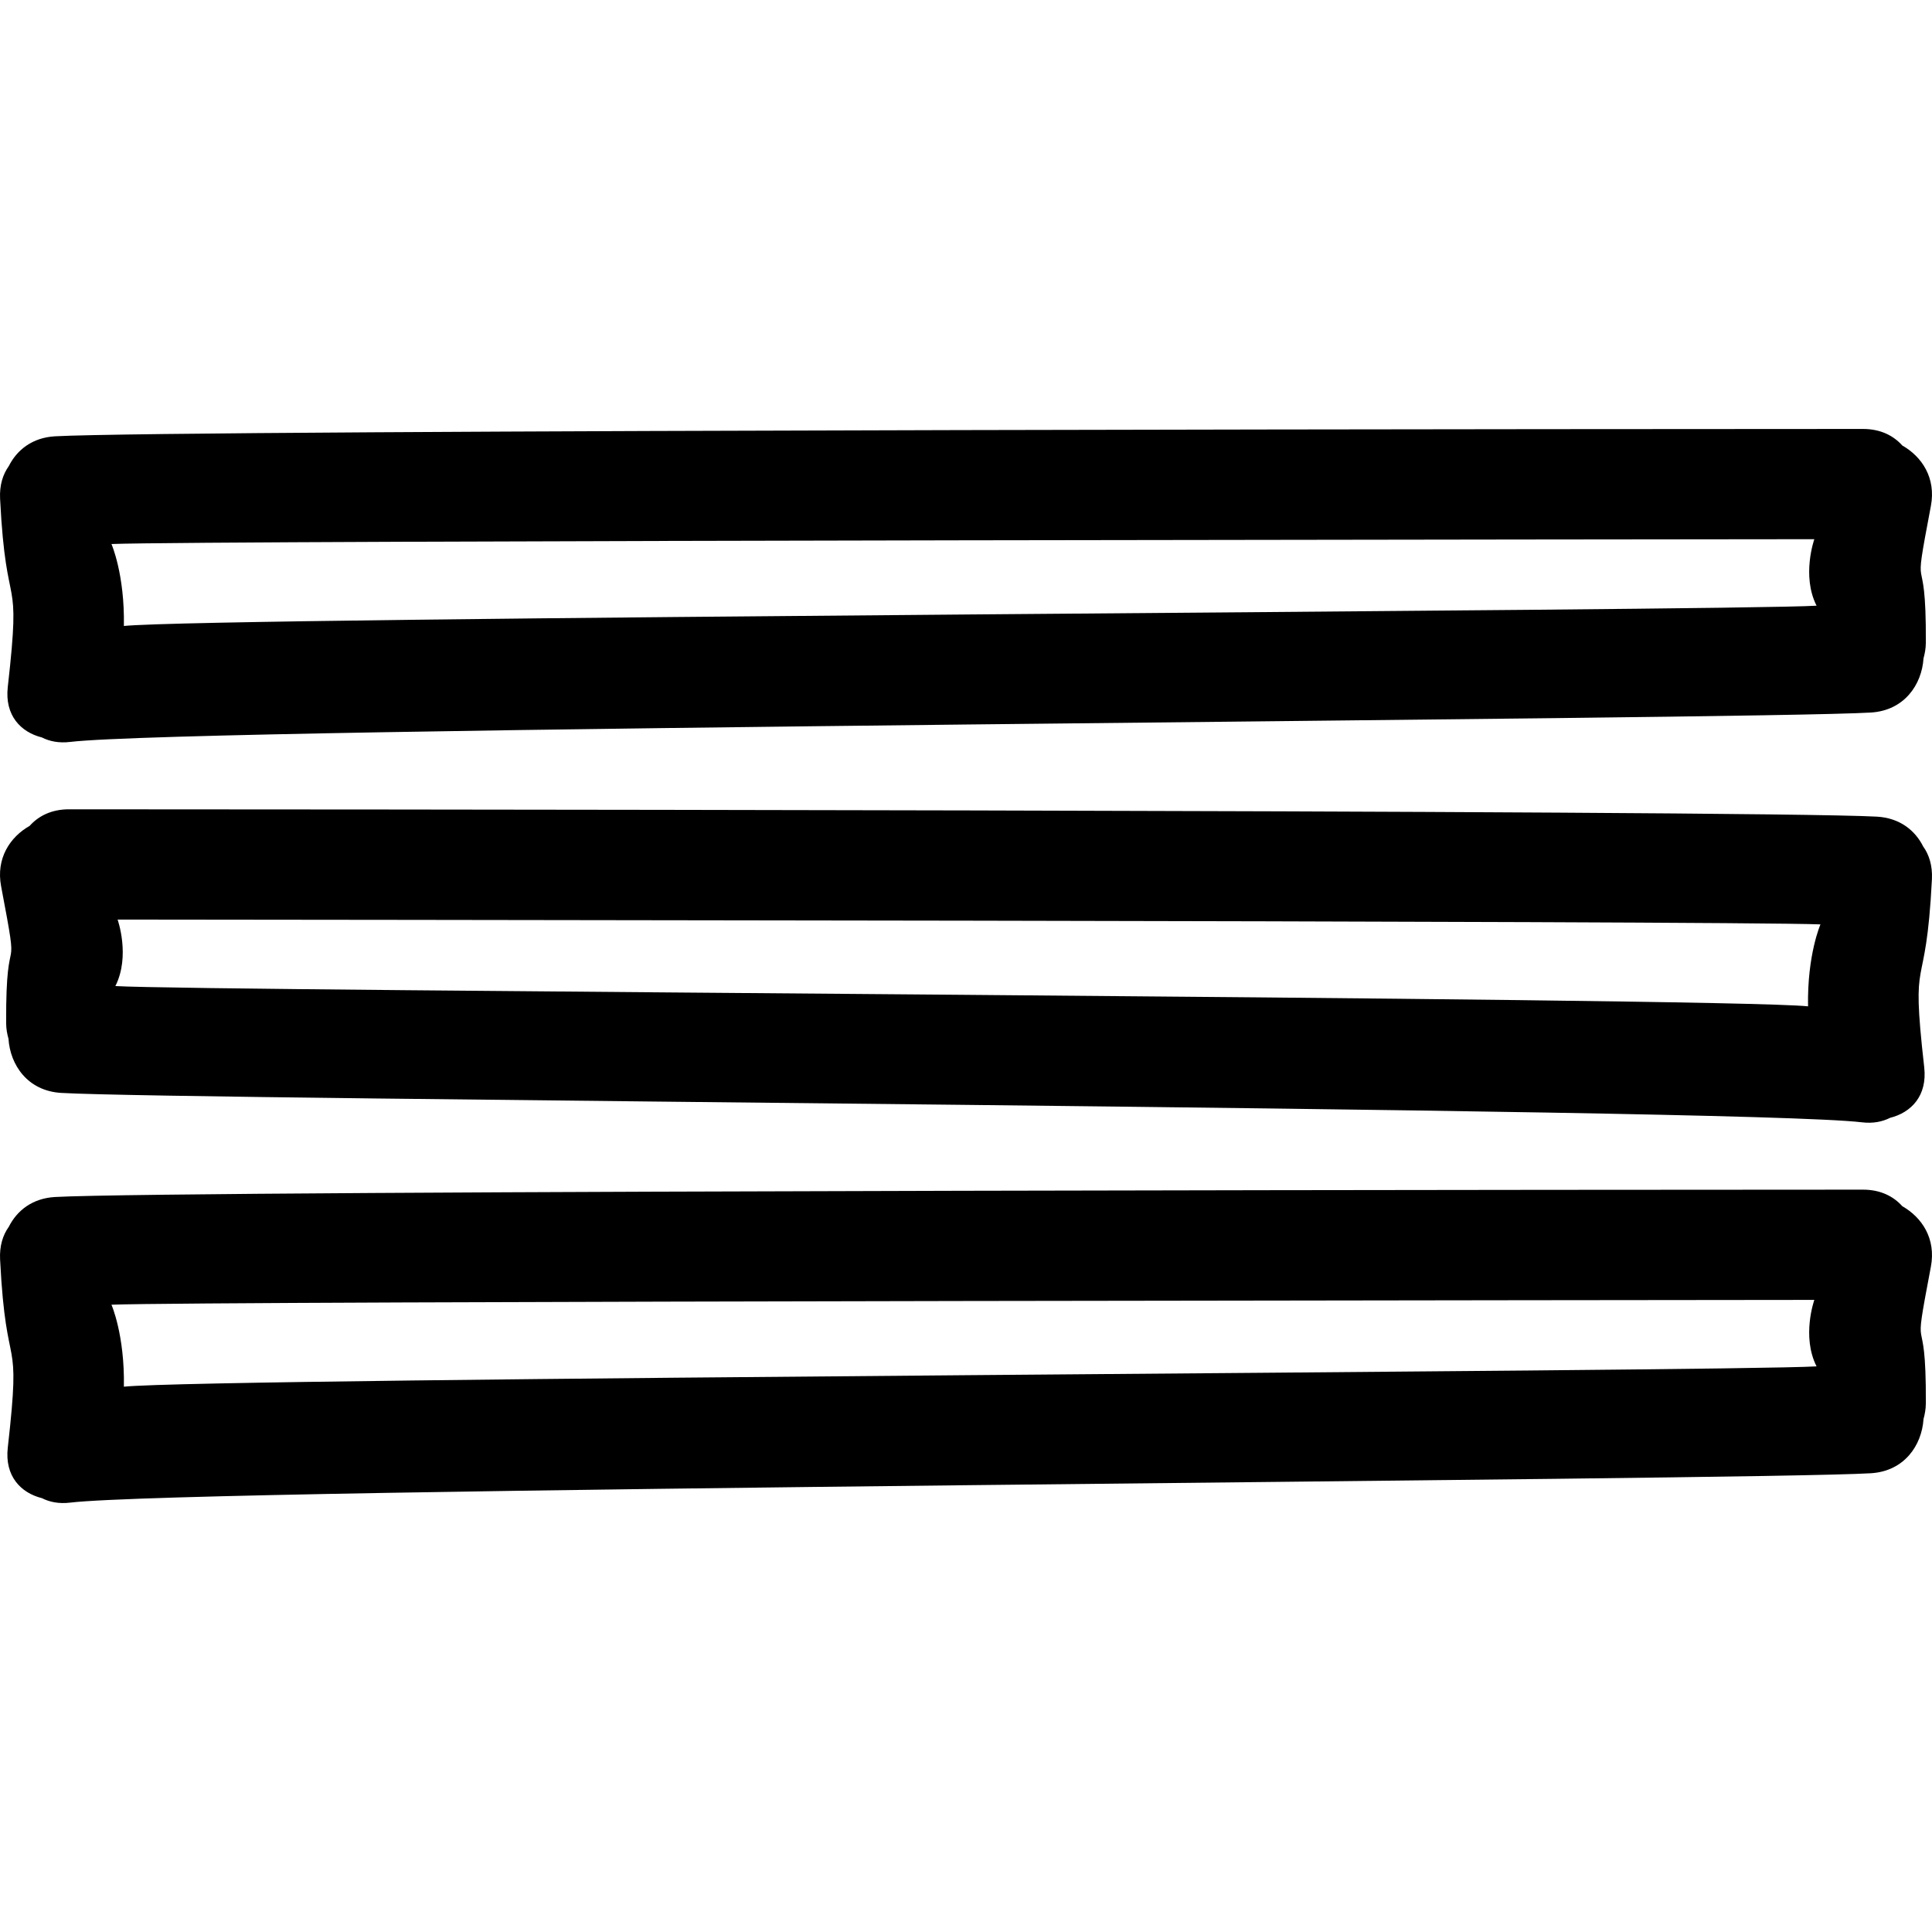
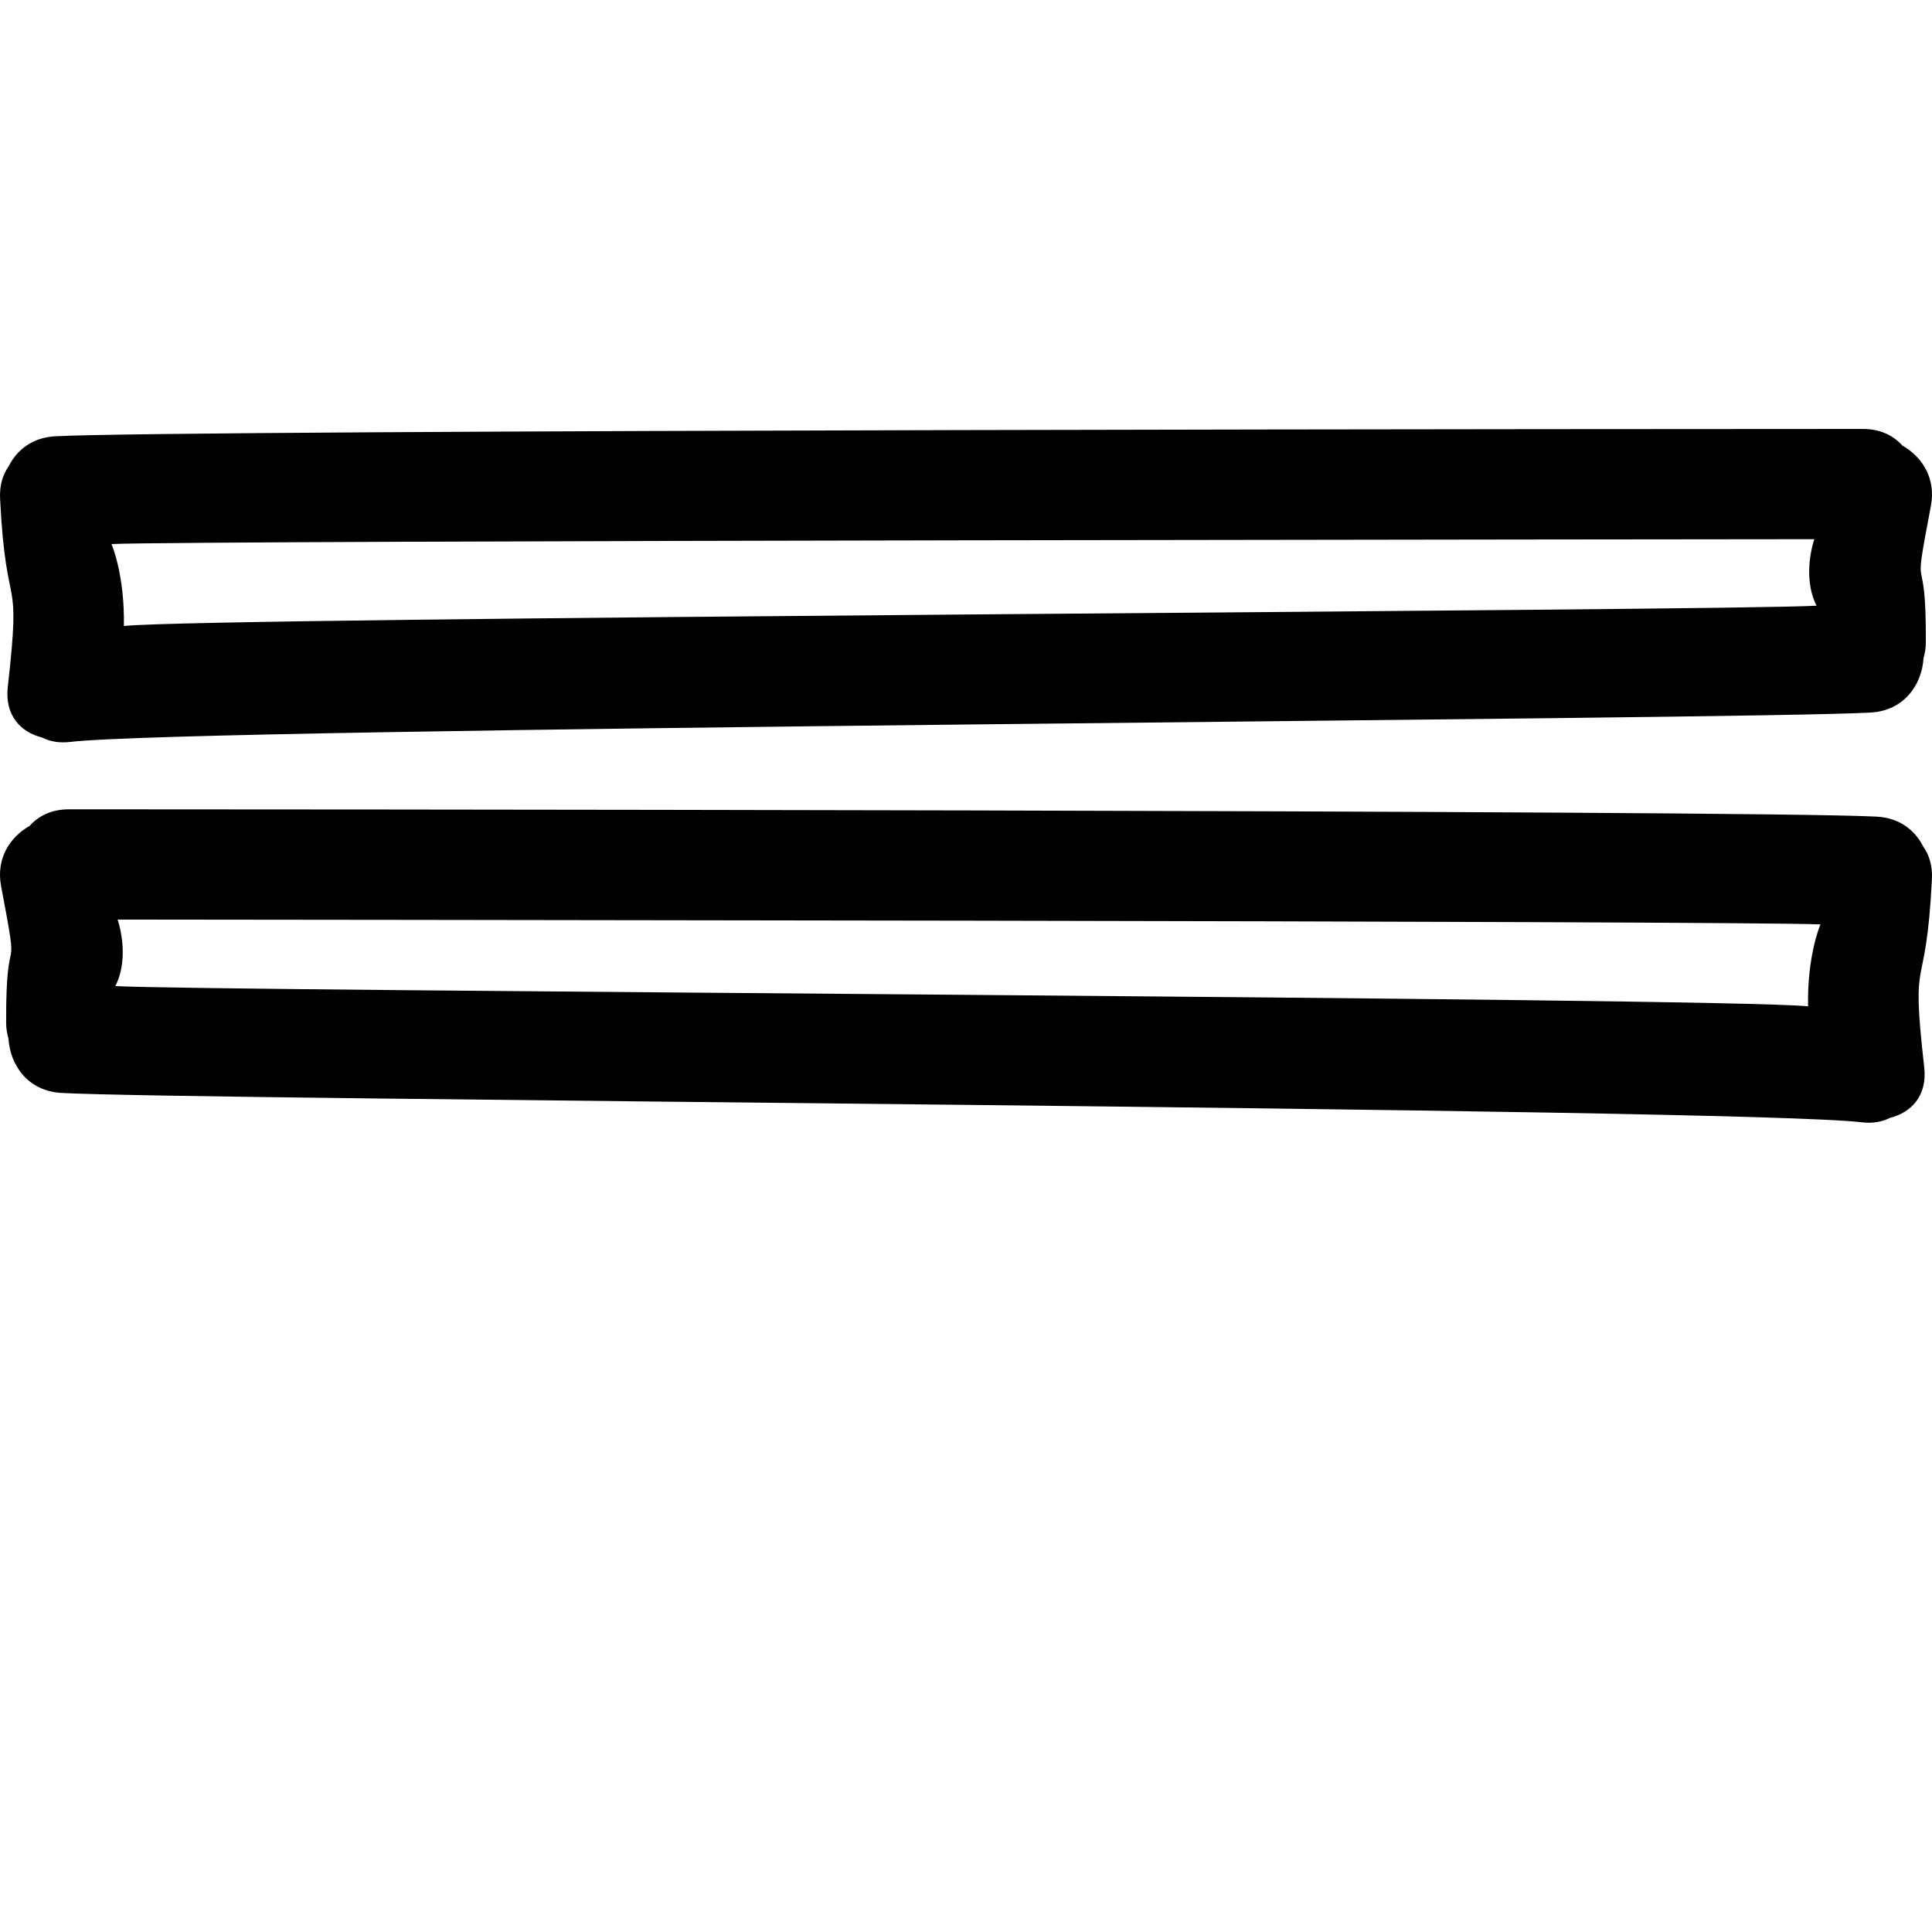
<svg xmlns="http://www.w3.org/2000/svg" fill="#000000" version="1.1" id="Capa_1" width="800px" height="800px" viewBox="0 0 449.017 449.017" xml:space="preserve">
  <g>
    <g>
      <path d="M442.114,103.542c-2.062-2.311-5.093-3.849-9.12-3.849c-29.03,0.005-391.182,0.132-420.177,1.706    c-5.319,0.292-8.896,3.189-10.773,6.927c-1.389,1.935-2.178,4.461-2.024,7.581c1.438,28.589,5.015,15.308,1.79,43.727    c-0.759,6.665,3.052,10.539,7.935,11.761c1.777,0.898,3.936,1.353,6.568,1.036c28.348-3.397,389.976-5.149,418.469-6.828    c7.805-0.459,11.872-6.5,12.263-12.596c0.305-1.112,0.528-2.293,0.539-3.618c0.132-24.689-3.443-7.502,1.173-31.791    C449.985,111.087,446.675,106.126,442.114,103.542z M28.792,145.483c0.213-12.027-2.887-19.047-2.887-19.047    c20.863-0.843,374.879-1.082,395.765-1.122c0,0-3.017,8.465,0.518,15.455C402.074,141.995,48.833,143.404,28.792,145.483z" />
      <path d="M446.964,196.723c-1.874-3.737-5.454-6.634-10.771-6.926c-28.995-1.574-391.151-1.701-420.177-1.706    c-4.029,0-7.061,1.539-9.125,3.849c-4.555,2.585-7.869,7.551-6.63,14.062c4.611,24.288,1.039,7.096,1.168,31.793    c0.005,1.32,0.229,2.503,0.541,3.615c0.391,6.104,4.456,12.137,12.261,12.594c28.49,1.681,390.123,3.433,418.469,6.83    c2.636,0.319,4.793-0.143,6.57-1.036c4.886-1.224,8.699-5.094,7.938-11.761c-3.22-28.419,0.355-15.138,1.792-43.727    C449.143,201.184,448.355,198.663,446.964,196.723z M420.208,233.883c-20.043-2.082-373.284-3.493-393.396-4.712    c3.534-6.99,0.518-15.455,0.518-15.455c20.883,0.041,374.902,0.279,395.763,1.122C423.098,214.833,420,221.854,420.208,233.883z" />
-       <path d="M442.114,280.336c-2.062-2.311-5.093-3.849-9.12-3.849c-29.03,0.005-391.182,0.132-420.177,1.706    c-5.319,0.294-8.896,3.188-10.773,6.927c-1.389,1.935-2.178,4.458-2.024,7.581c1.438,28.589,5.015,15.31,1.79,43.727    c-0.759,6.662,3.052,10.542,7.935,11.761c1.777,0.898,3.936,1.351,6.568,1.035c28.348-3.396,389.976-5.148,418.469-6.824    c7.805-0.462,11.872-6.5,12.263-12.599c0.305-1.112,0.528-2.29,0.539-3.62c0.132-24.689-3.443-7.501,1.173-31.789    C449.985,287.882,446.675,282.921,442.114,280.336z M28.792,322.281c0.213-12.029-2.887-19.053-2.887-19.053    c20.863-0.843,374.879-1.076,395.765-1.117c0,0-3.017,8.46,0.518,15.447C402.074,318.787,48.833,320.199,28.792,322.281z" />
    </g>
  </g>
</svg>